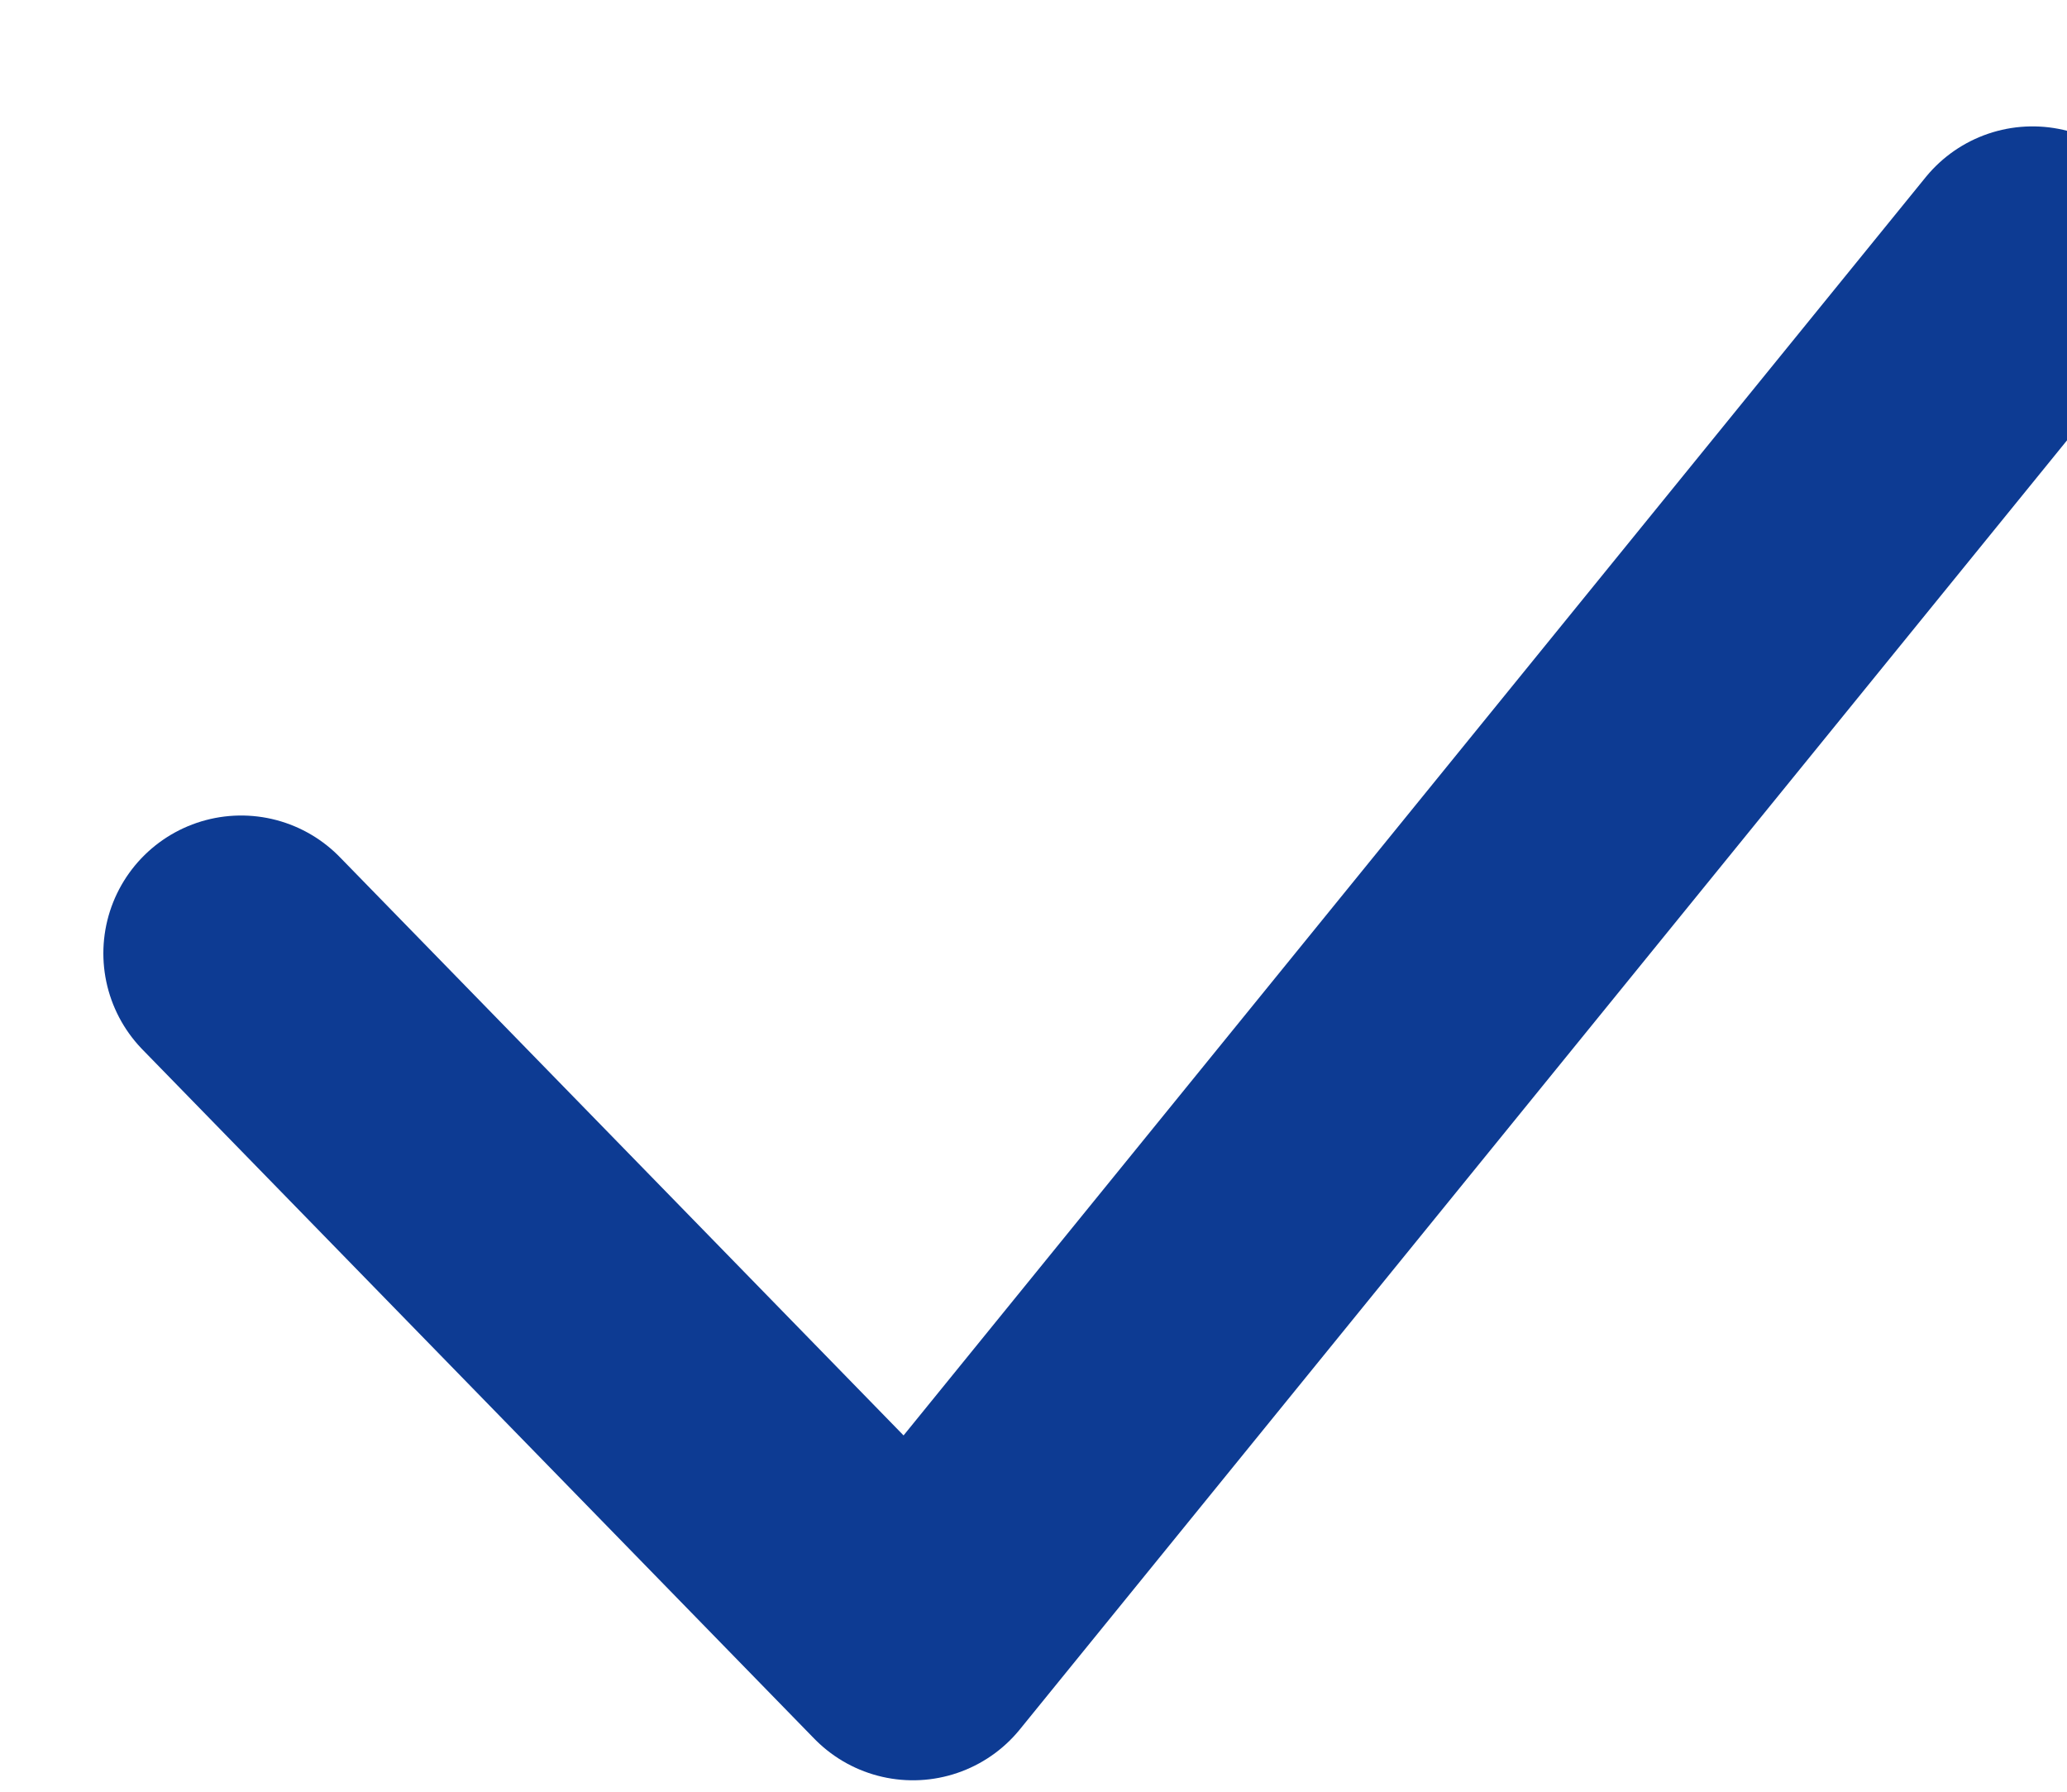
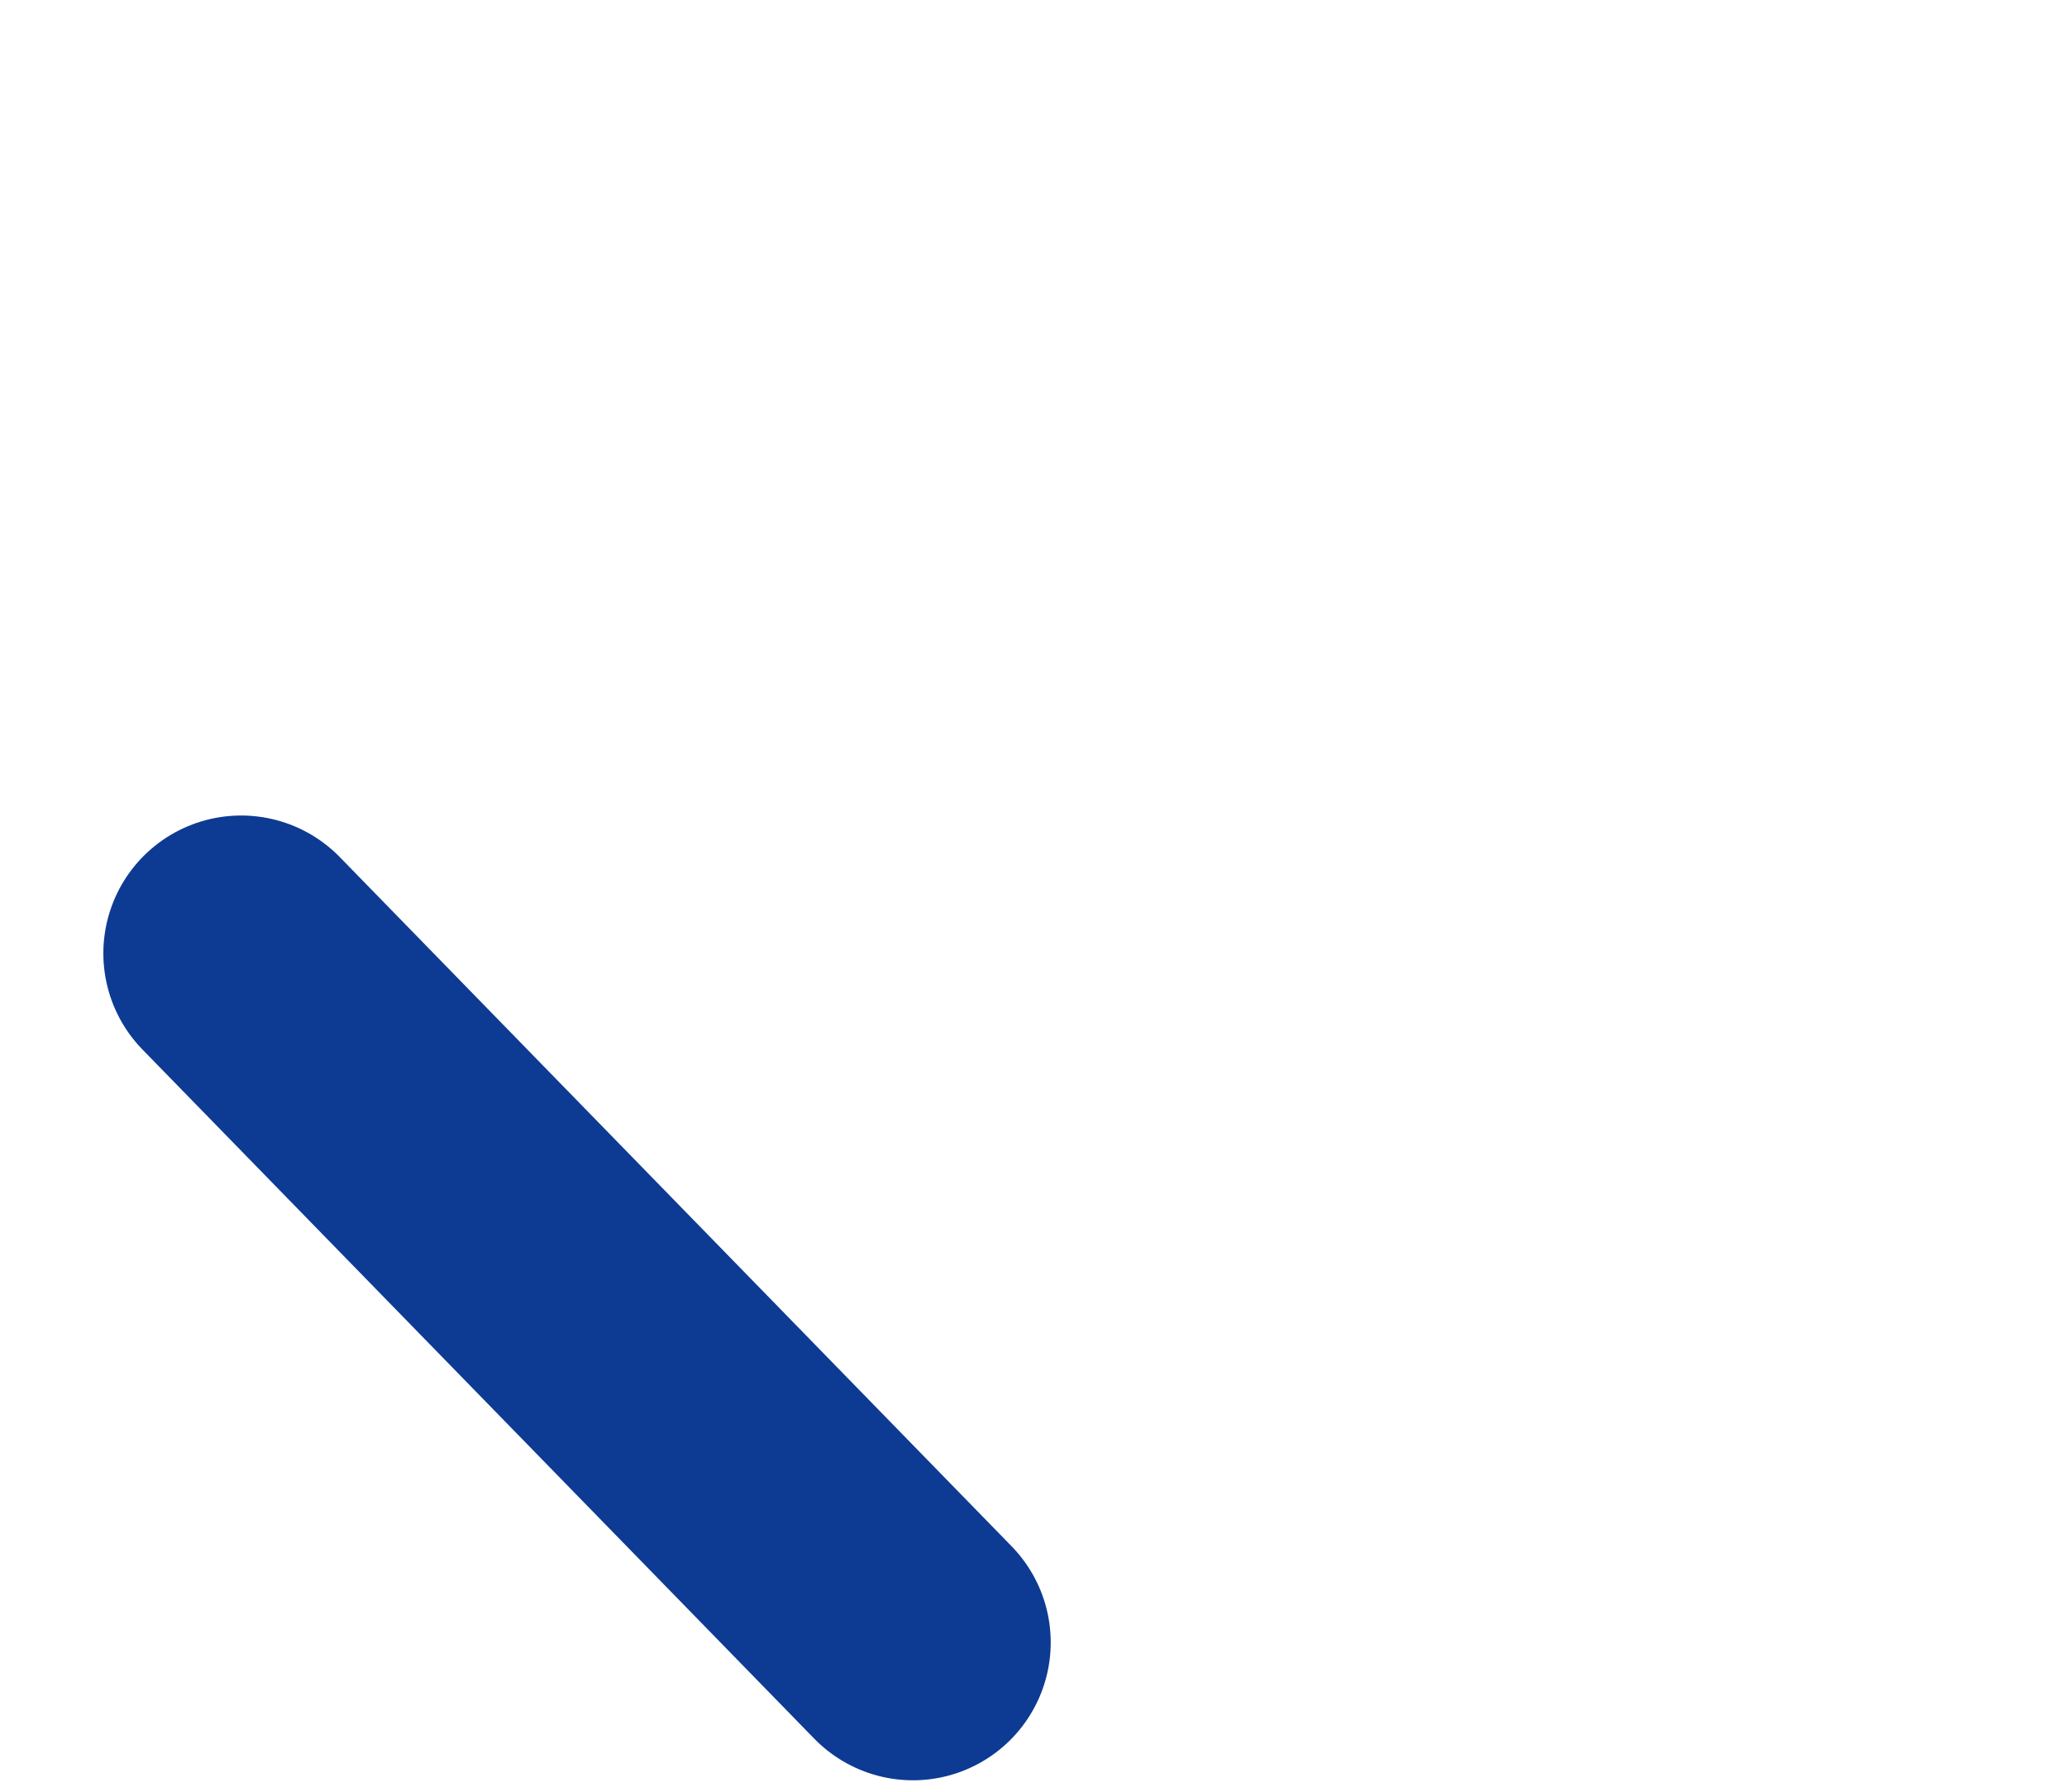
<svg xmlns="http://www.w3.org/2000/svg" width="15" height="13" viewBox="0 0 15 13" fill="none">
-   <path d="M1.75 6.917L6.625 11.917L14.75 1.917" stroke="#0D3B93" stroke-width="2" stroke-linecap="round" stroke-linejoin="round" />
+   <path d="M1.75 6.917L6.625 11.917" stroke="#0D3B93" stroke-width="2" stroke-linecap="round" stroke-linejoin="round" />
</svg>